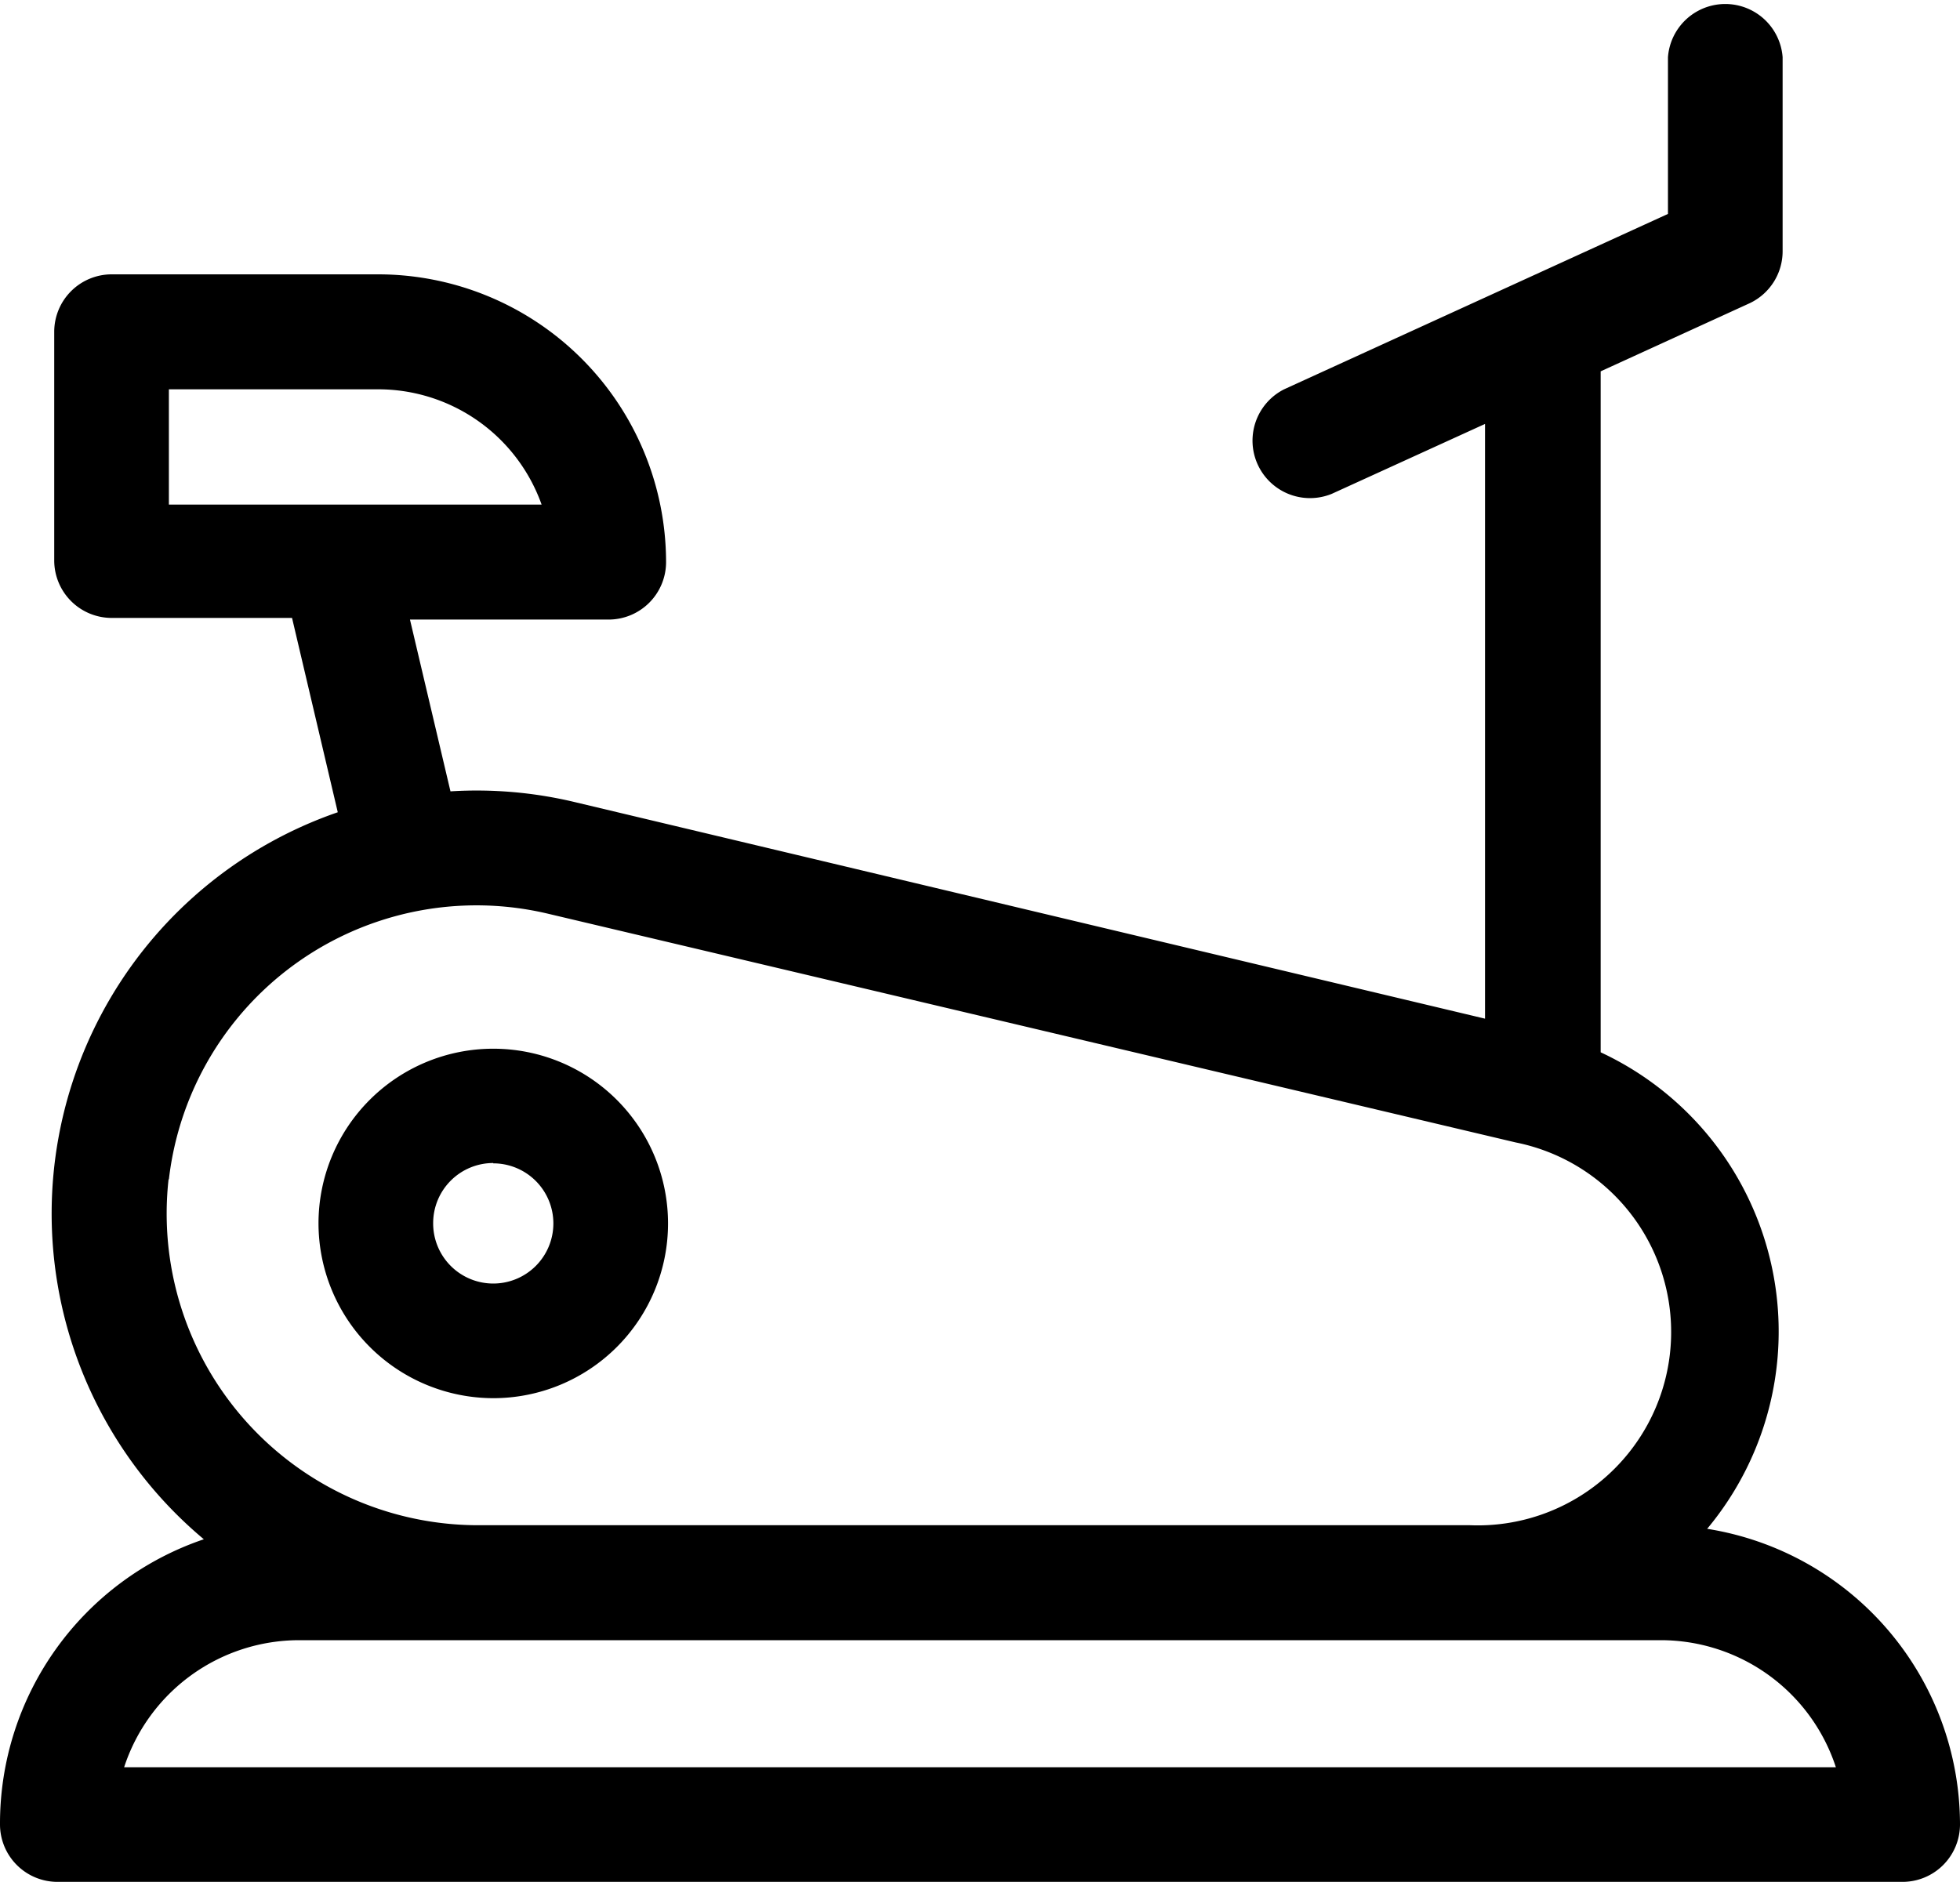
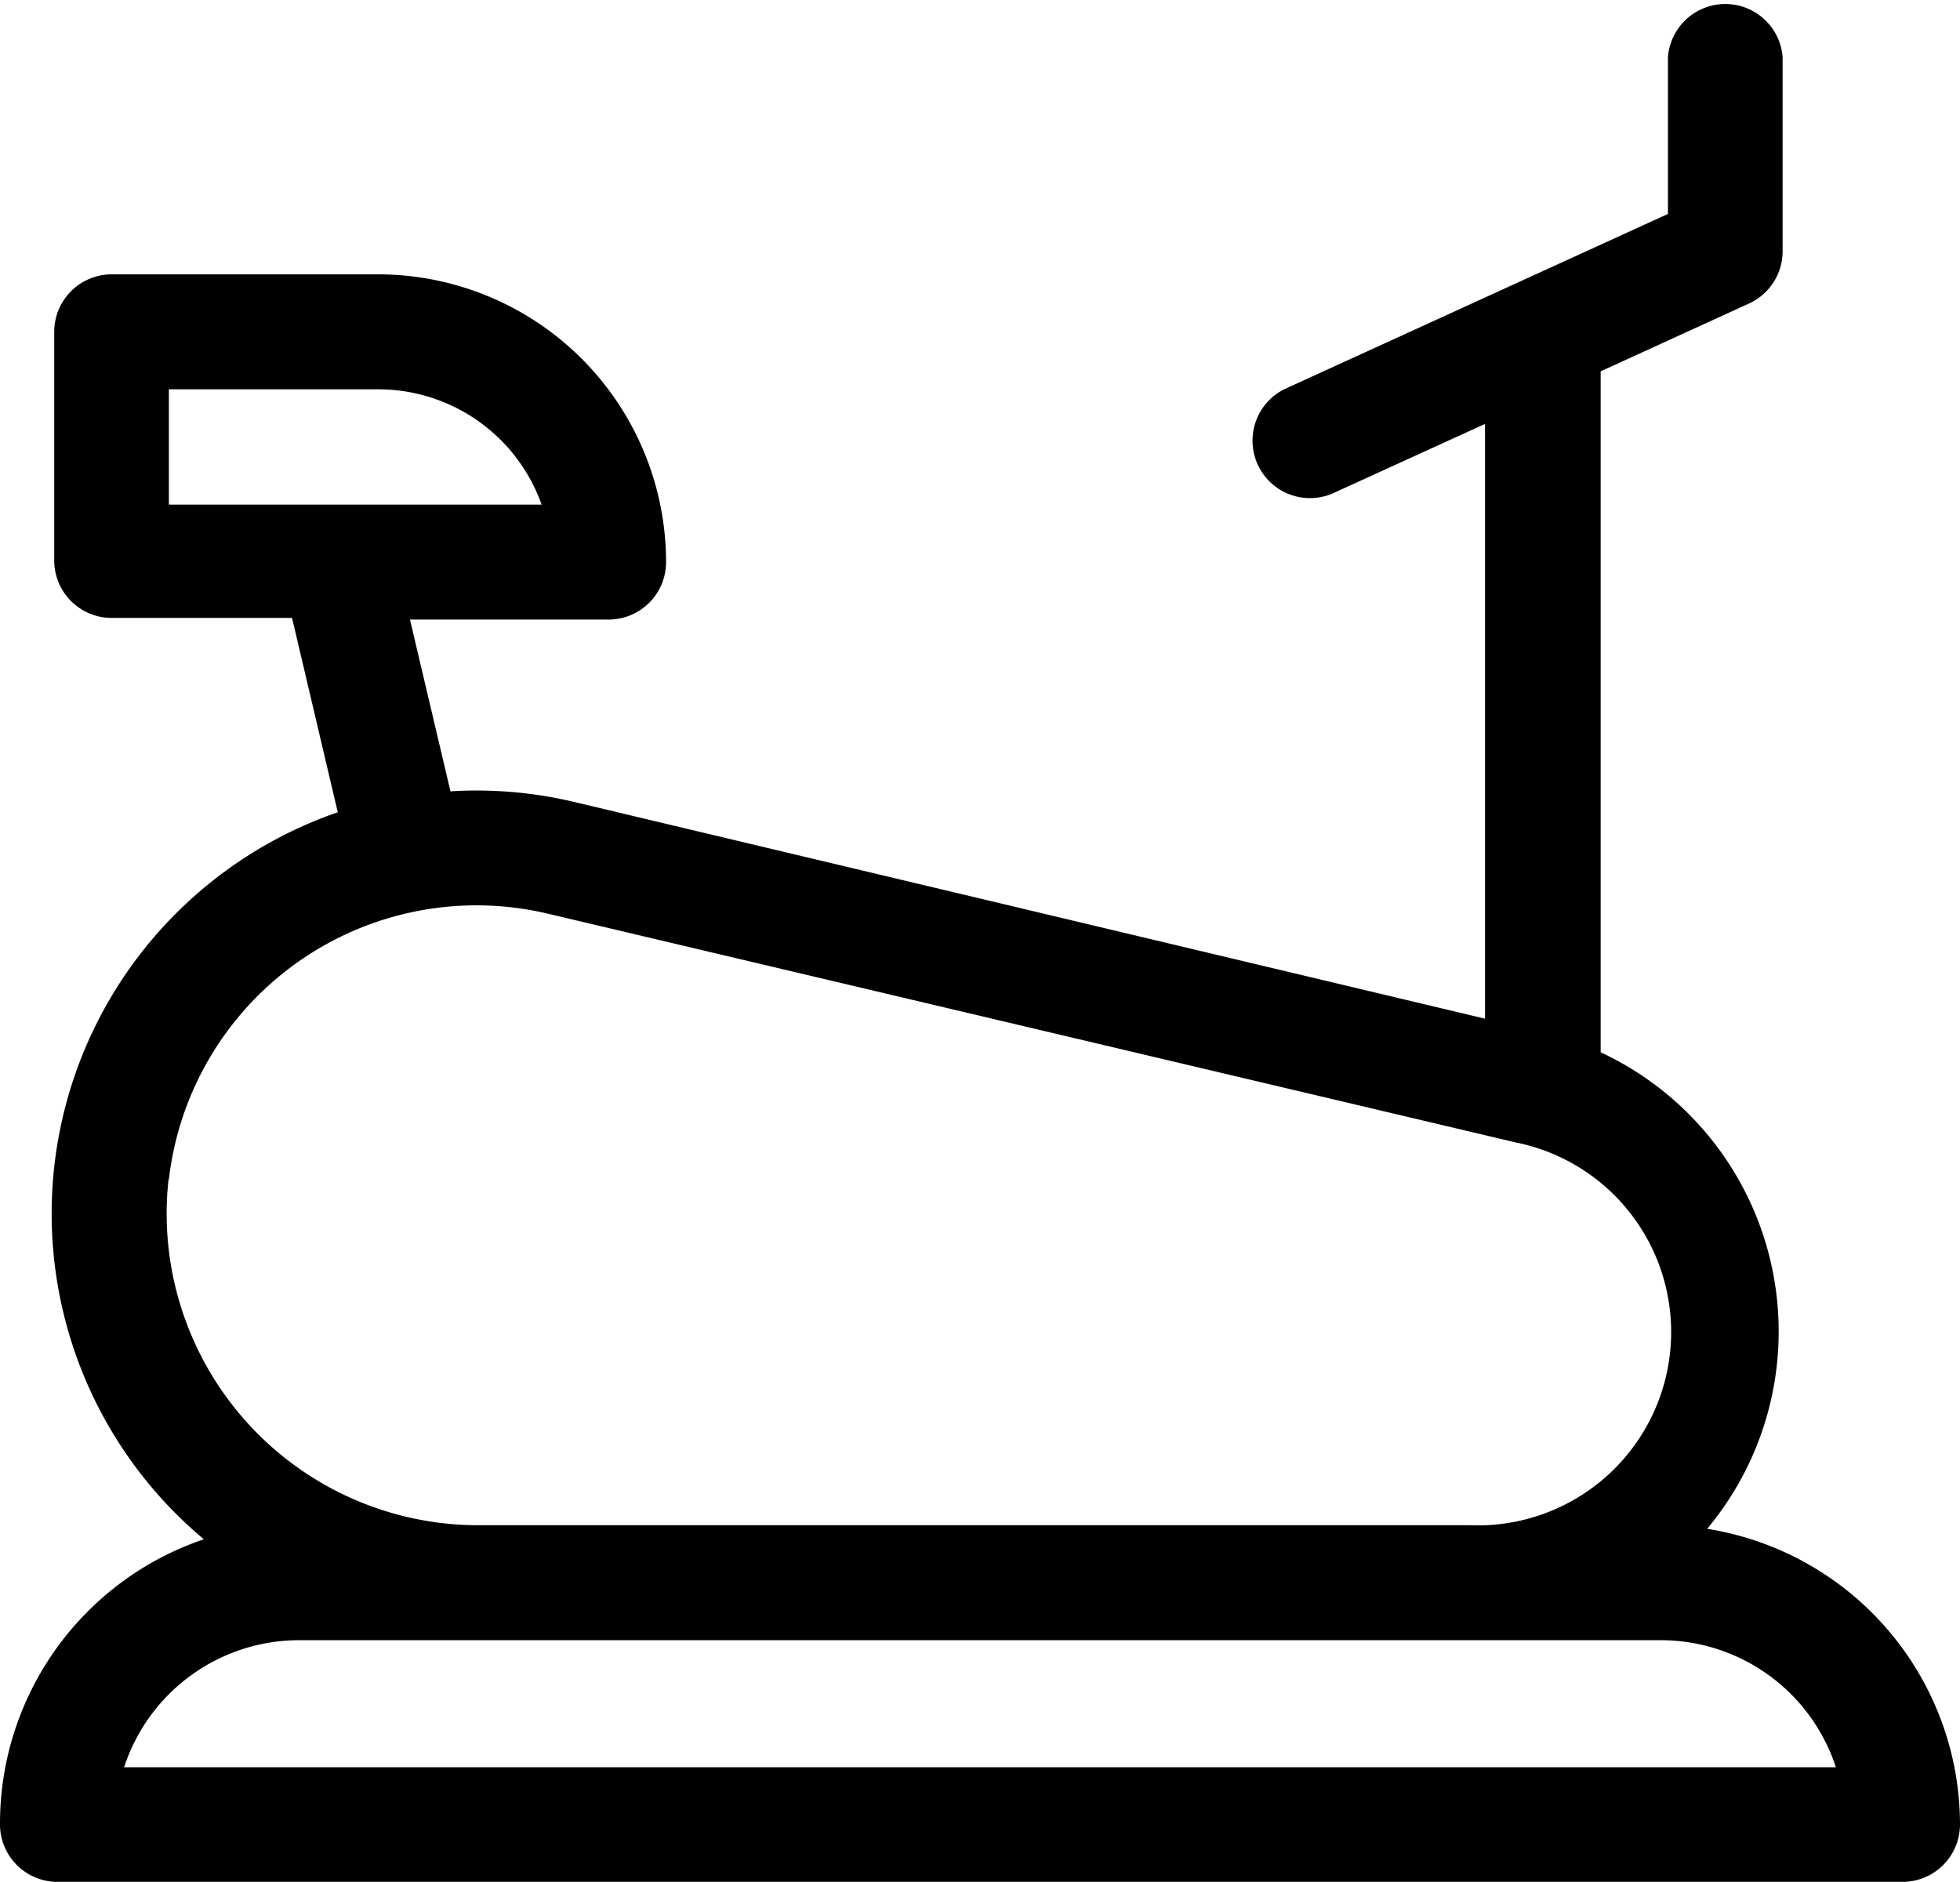
<svg xmlns="http://www.w3.org/2000/svg" id="Layer_1" data-name="Layer 1" width="60" height="57.62" viewBox="0 0 60 57.62">
  <g>
-     <path d="M15.1,44a5.35,5.35,0,1,0-5.35-5.36A5.36,5.36,0,0,0,15.1,44Zm0-7.19a1.84,1.84,0,1,1-1.84,1.83A1.84,1.84,0,0,1,15.1,36.8Z" transform="translate(0 -1.19)" />
    <path d="M52.26,48A9.43,9.43,0,0,0,49,33.41V12.56l4.57-2.09a1.76,1.76,0,0,0,1-1.6V2.94a1.76,1.76,0,0,0-3.51,0v4.8L39.31,13.11a1.76,1.76,0,0,0,1.46,3.2l4.69-2.14V32.38L17.6,25.75a12.92,12.92,0,0,0-3.81-.33l-1.24-5.26h6.08a1.76,1.76,0,0,0,1.76-1.76,8.82,8.82,0,0,0-8.81-8.81H3.42a1.76,1.76,0,0,0-1.76,1.76v7a1.76,1.76,0,0,0,1.76,1.76H8.94l1.4,5.95a13,13,0,0,0-4.1,22.26A9.19,9.19,0,0,0,0,57.05a1.76,1.76,0,0,0,1.76,1.76H58.24A1.76,1.76,0,0,0,60,57.05,9.18,9.18,0,0,0,52.26,48ZM5.17,13.11h6.41a5.31,5.31,0,0,1,5,3.53H5.17Zm0,24.19a9.48,9.48,0,0,1,11.62-8.13l29.61,7A5.92,5.92,0,0,1,45,47.89H14.6A9.54,9.54,0,0,1,5.16,37.3ZM3.8,55.3a5.64,5.64,0,0,1,5.36-3.89H50.84A5.64,5.64,0,0,1,56.2,55.3Z" transform="translate(0 -1.19)" />
  </g>
</svg>